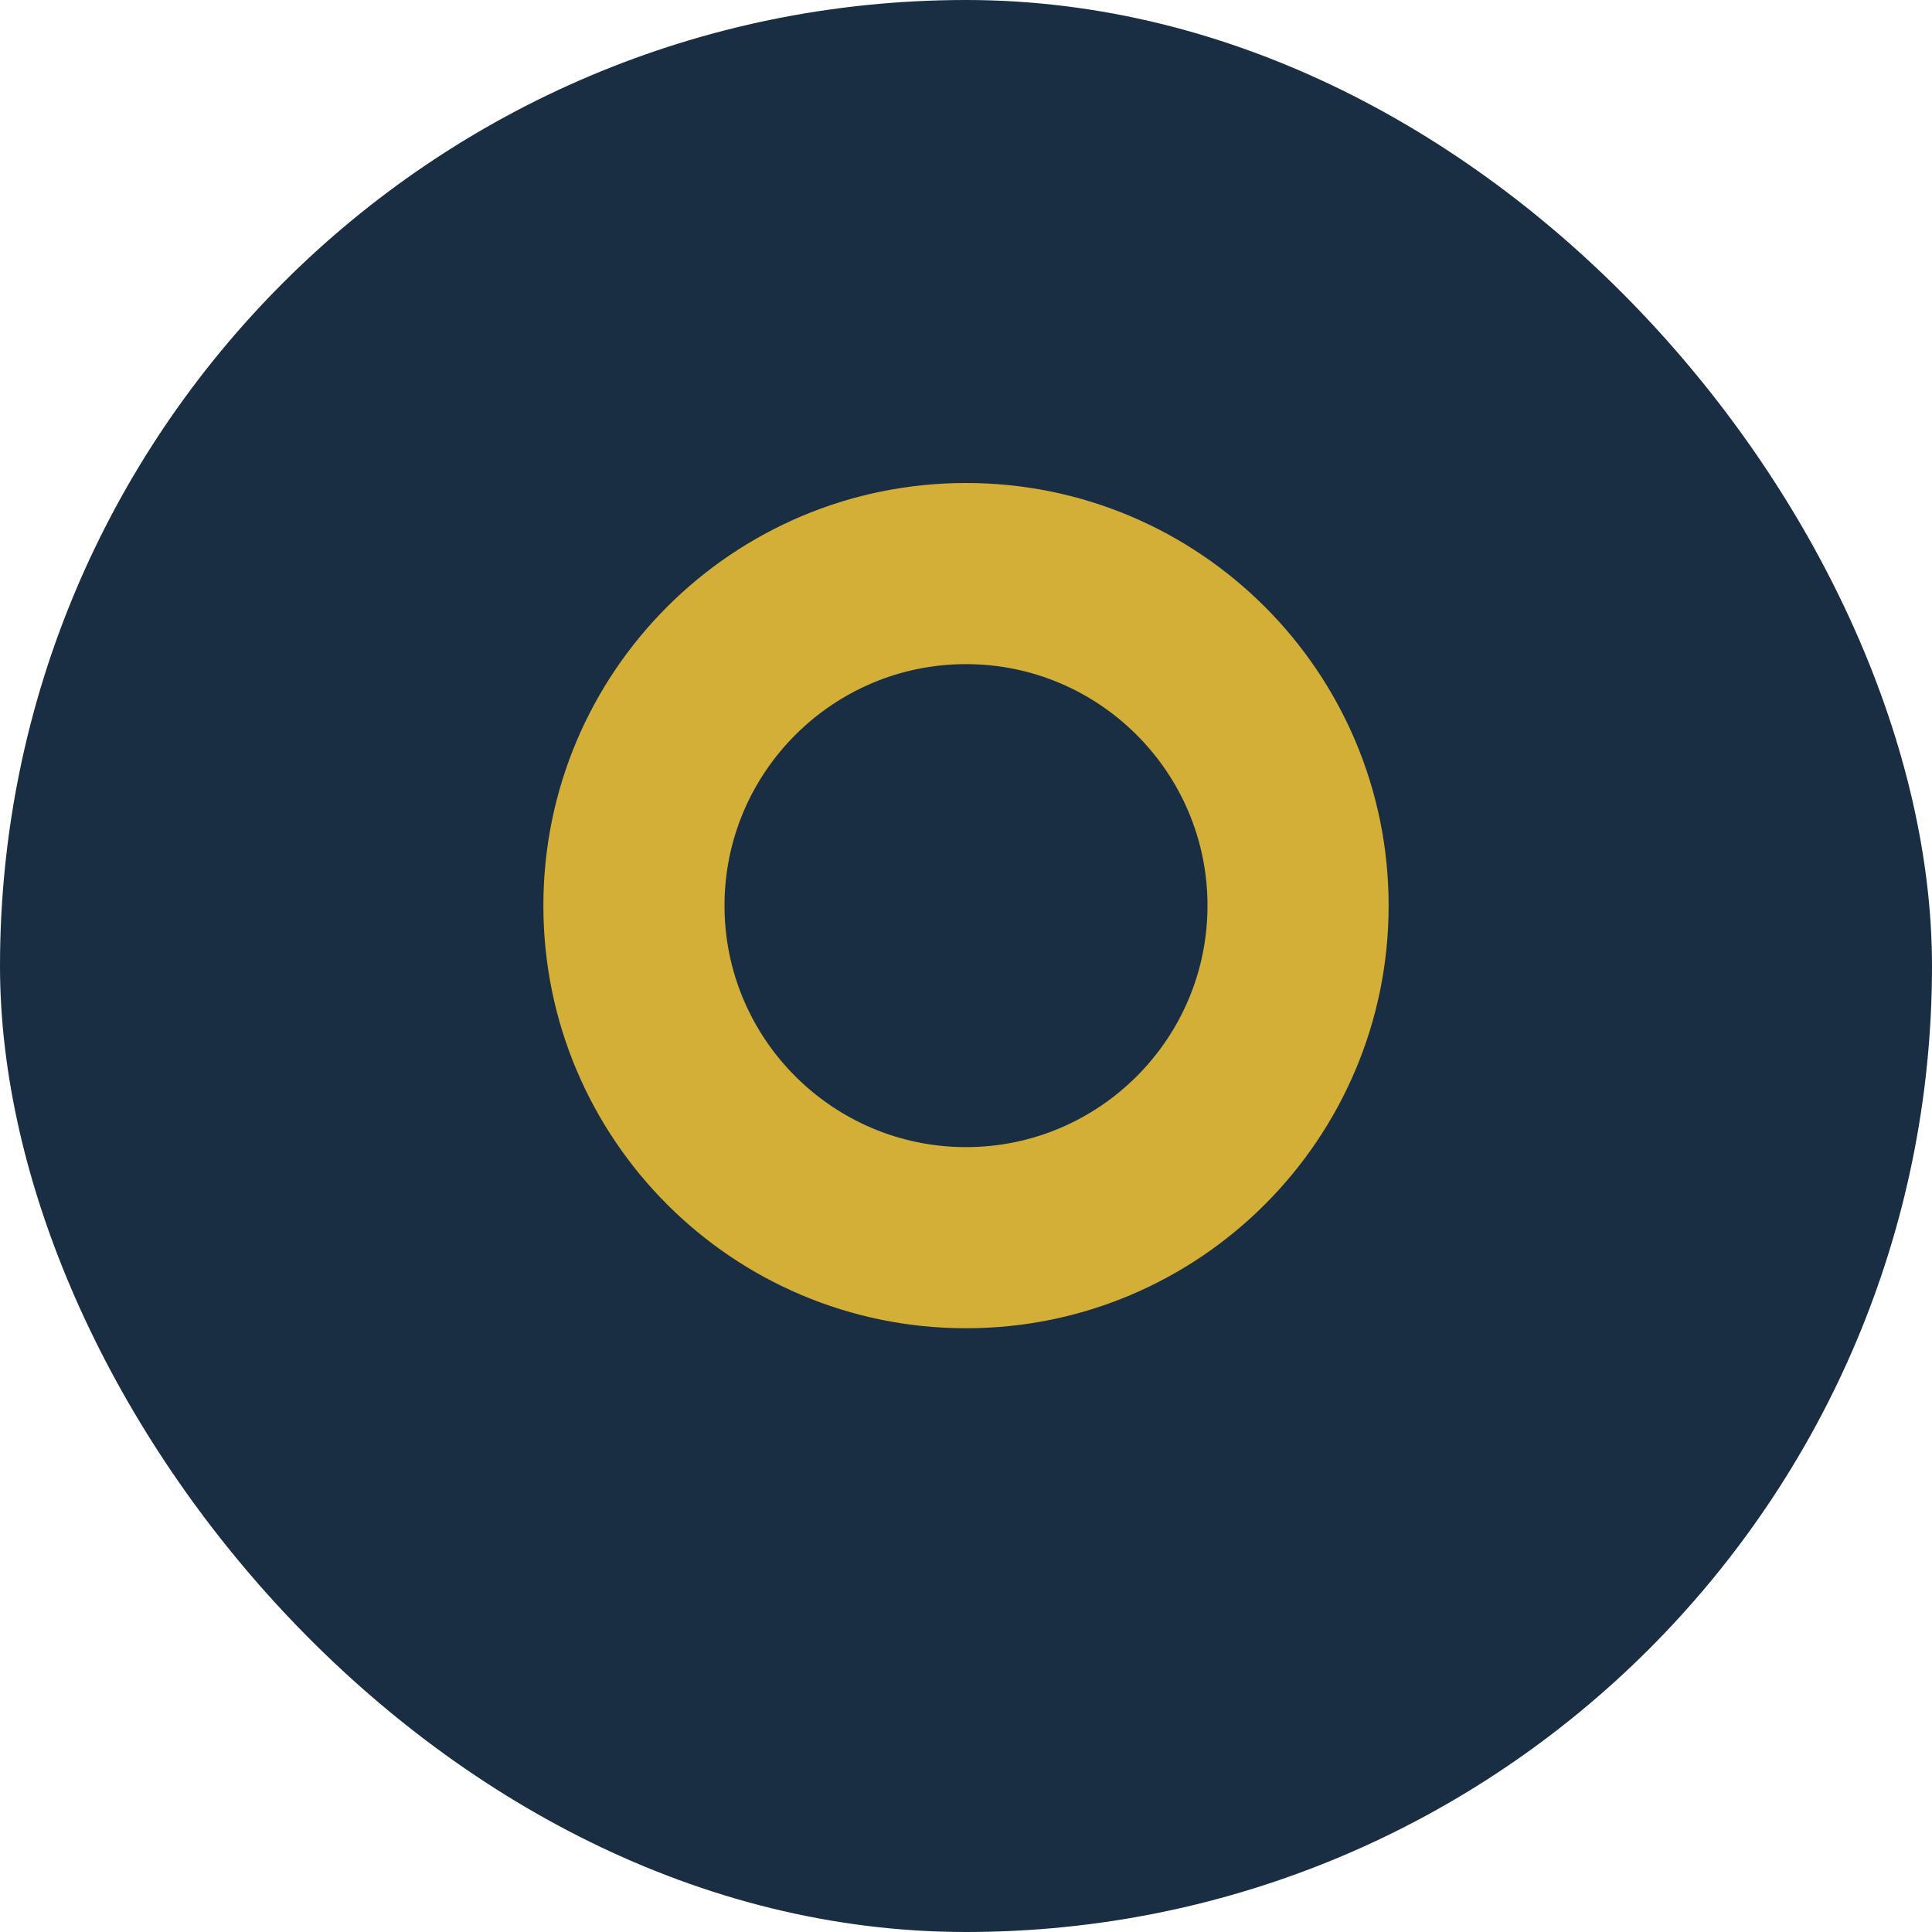
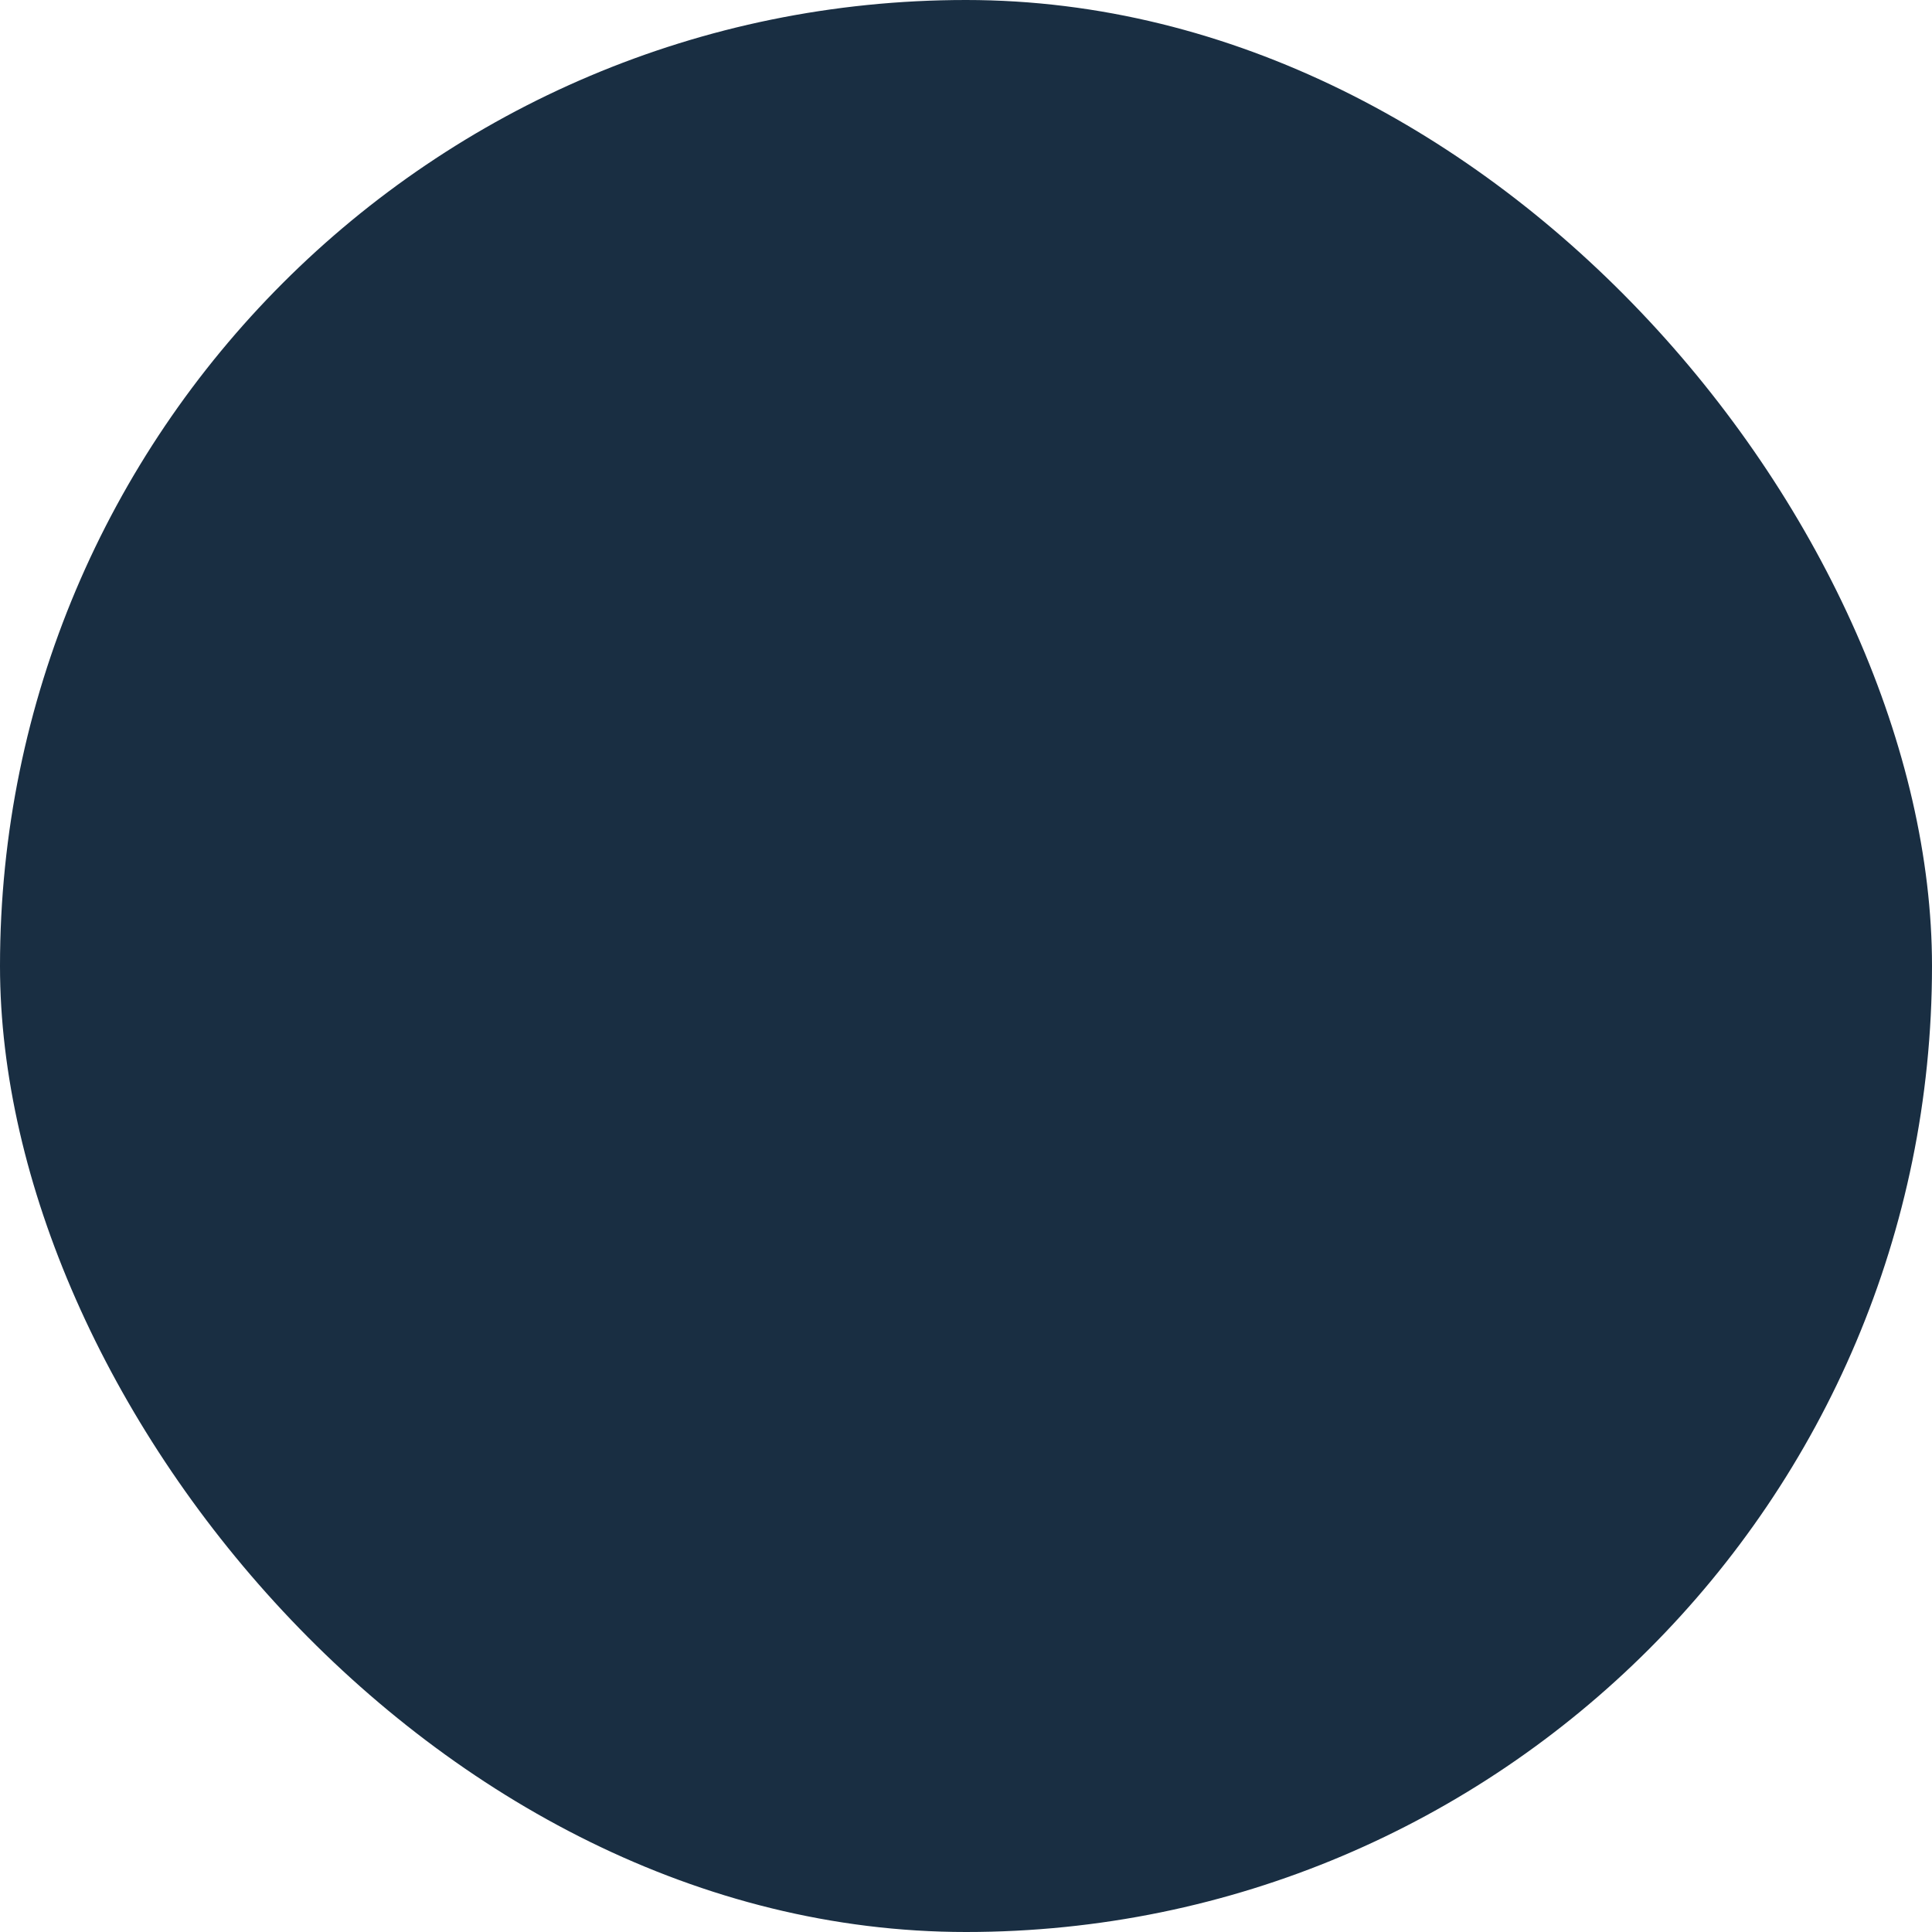
<svg xmlns="http://www.w3.org/2000/svg" width="32" height="32" viewBox="0 0 32 32" fill="none">
  <rect width="32" height="32" rx="16" fill="#192E42" />
-   <path d="M16 8C12.134 8 9 11.134 9 15C9 18.866 12.134 22 16 22C19.866 22 23 18.866 23 15C23 11.134 19.866 8 16 8ZM16 19C13.794 19 12 17.206 12 15C12 12.794 13.794 11 16 11C18.206 11 20 12.794 20 15C20 17.206 18.206 19 16 19Z" fill="#D4AF37" />
</svg>